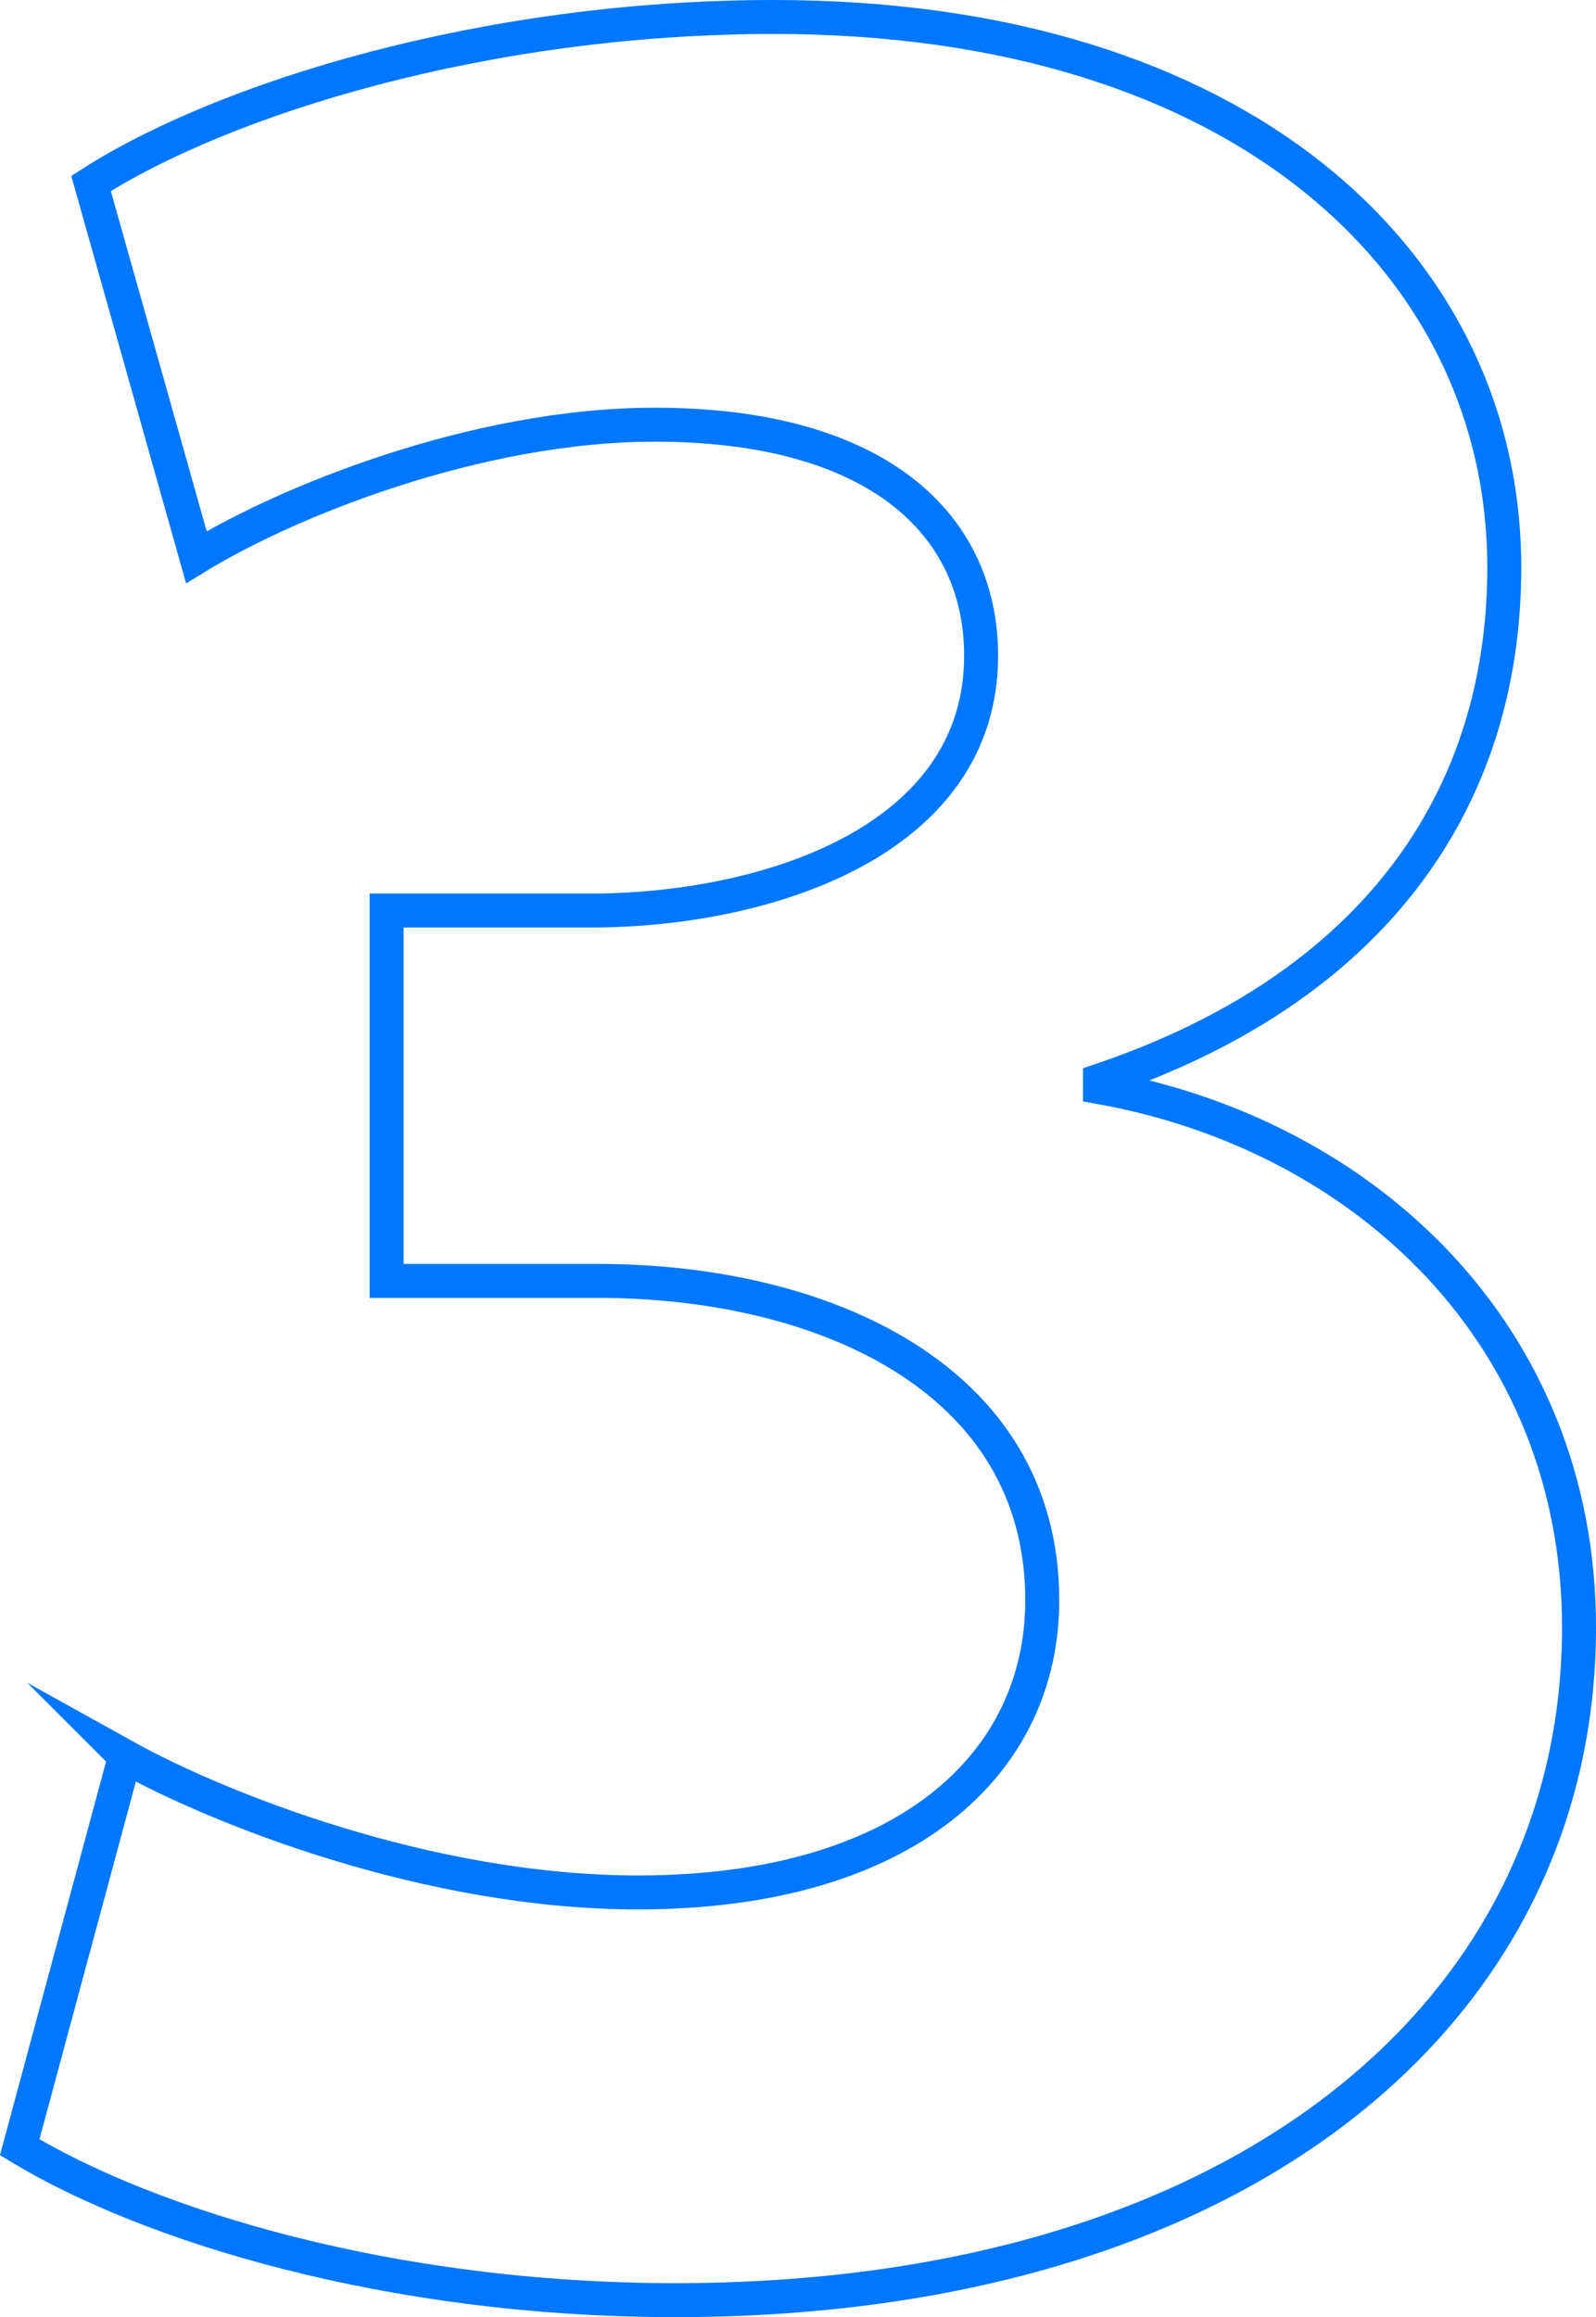
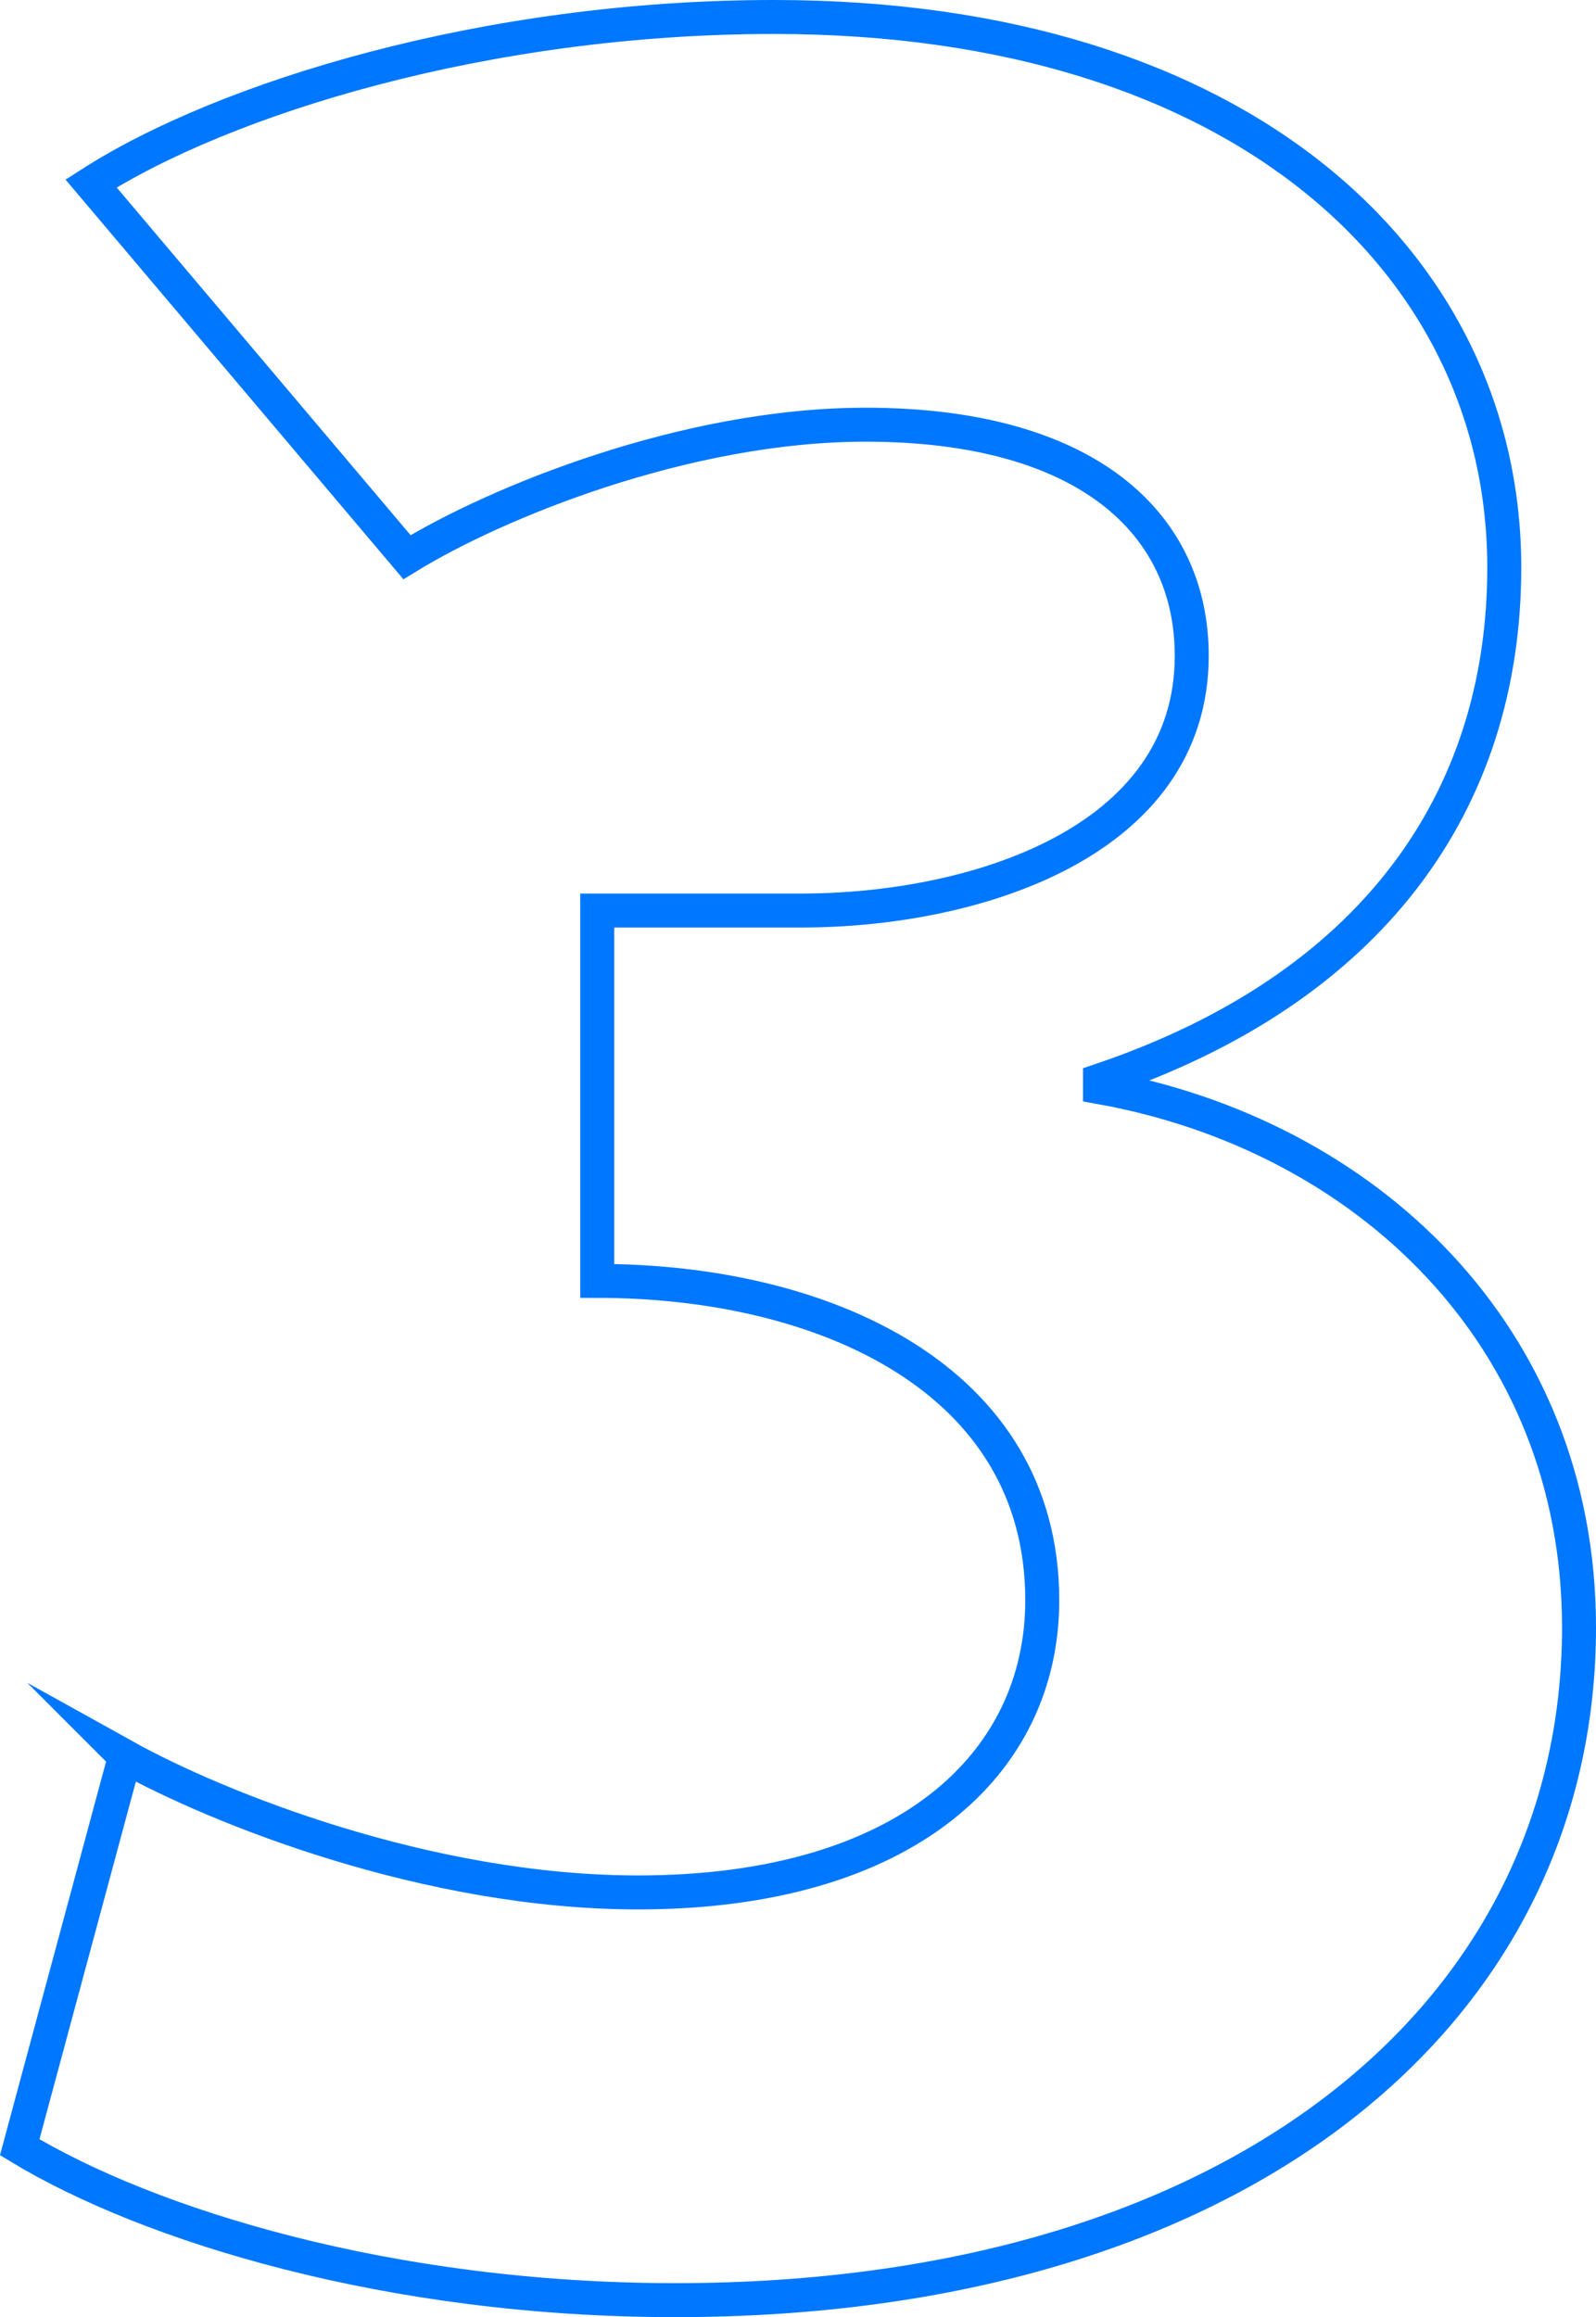
<svg xmlns="http://www.w3.org/2000/svg" id="Ebene_2" data-name="Ebene 2" viewBox="0 0 93.96 136.4">
  <defs>
    <style>
      .cls-1 {
        fill: none;
        stroke: #07f;
        stroke-miterlimit: 10;
        stroke-width: 2px;
      }
    </style>
  </defs>
  <g id="Ebene_1-2" data-name="Ebene 1">
-     <path class="cls-1" d="M7.36,103.4c5.4,3,17.8,8,30.2,8,15.8,0,23.8-7.6,23.8-17.2,0-13-12.8-18.8-26.2-18.8h-12.4v-21.8h12c10.2,0,23-4,23-15,0-7.8-6.2-13.6-19.2-13.6-10.6,0-21.8,4.6-27,7.8L5.36,10.8C13.16,5.8,28.56,1,45.56,1c27.6,0,43,14.6,43,32.4,0,13.8-7.8,24.8-23.8,30.2v.4c15.6,2.8,28.2,14.6,28.2,31.8,0,22.8-20.2,39.6-53.2,39.6-16.8,0-31-4.4-38.6-9l6.2-23Z" />
+     <path class="cls-1" d="M7.36,103.4c5.4,3,17.8,8,30.2,8,15.8,0,23.8-7.6,23.8-17.2,0-13-12.8-18.8-26.2-18.8v-21.8h12c10.2,0,23-4,23-15,0-7.8-6.2-13.6-19.2-13.6-10.6,0-21.8,4.6-27,7.8L5.36,10.8C13.16,5.8,28.56,1,45.56,1c27.6,0,43,14.6,43,32.4,0,13.8-7.8,24.8-23.8,30.2v.4c15.6,2.8,28.2,14.6,28.2,31.8,0,22.8-20.2,39.6-53.2,39.6-16.8,0-31-4.4-38.6-9l6.2-23Z" />
  </g>
</svg>